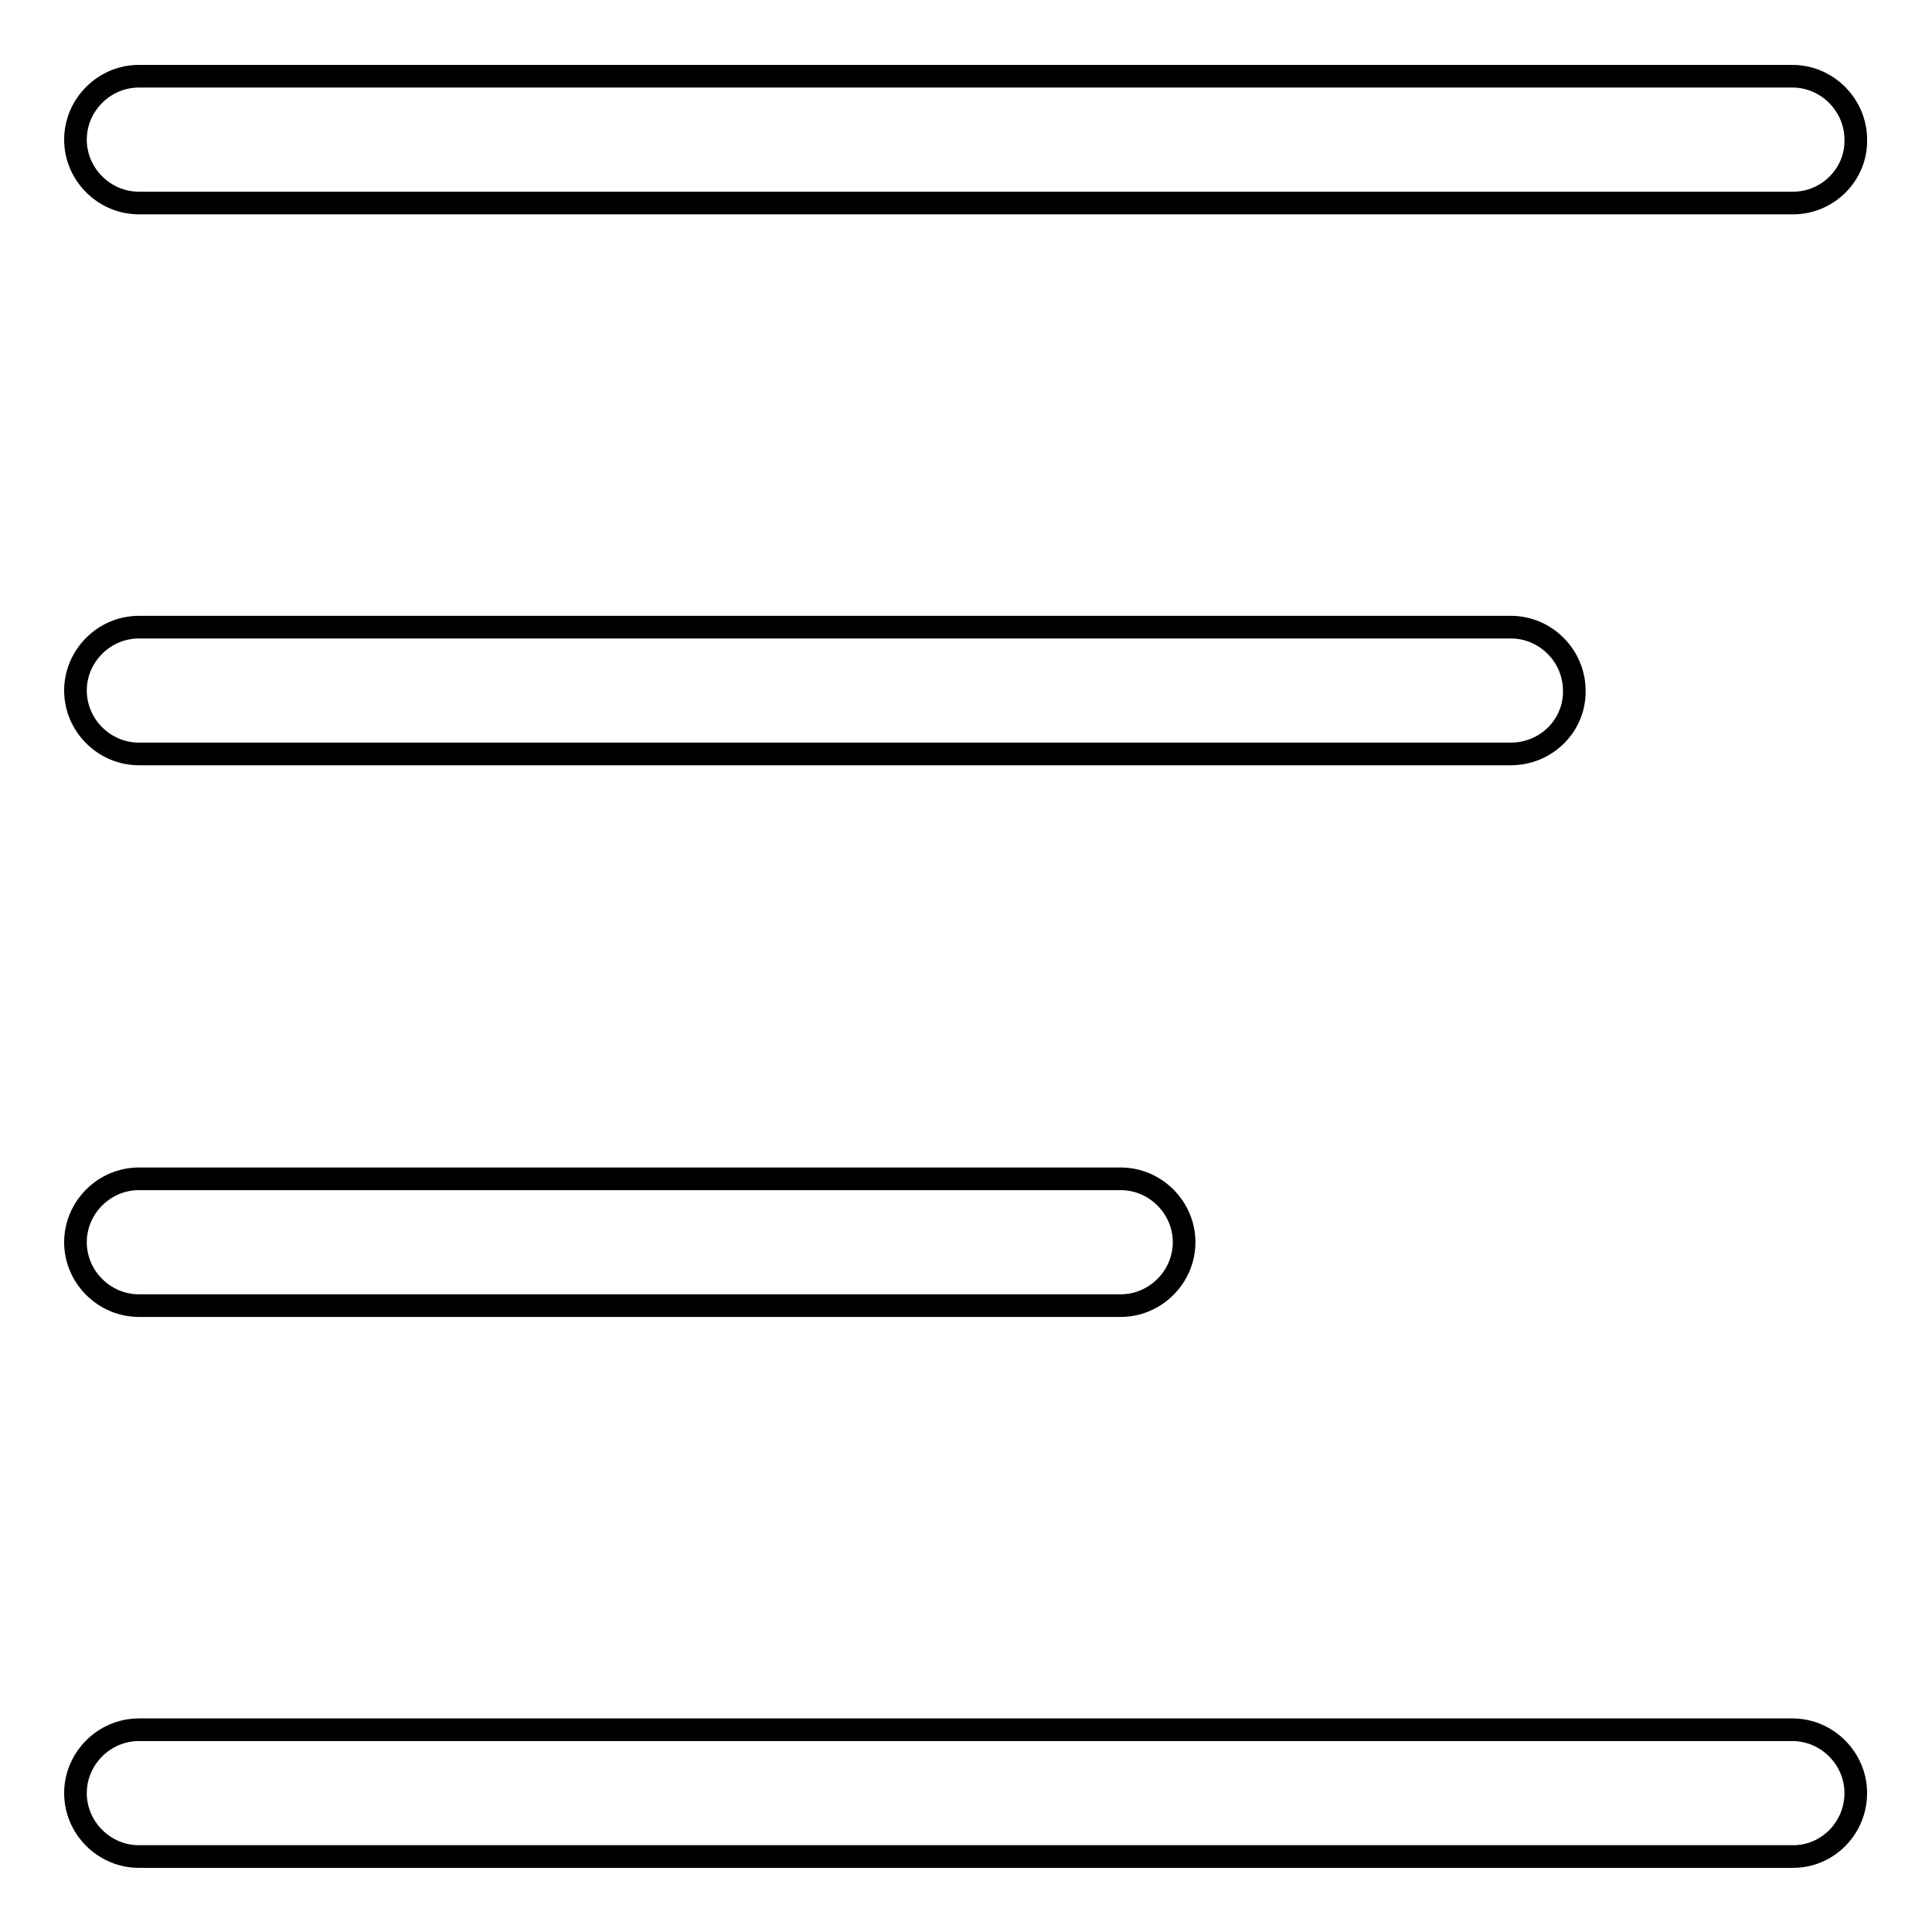
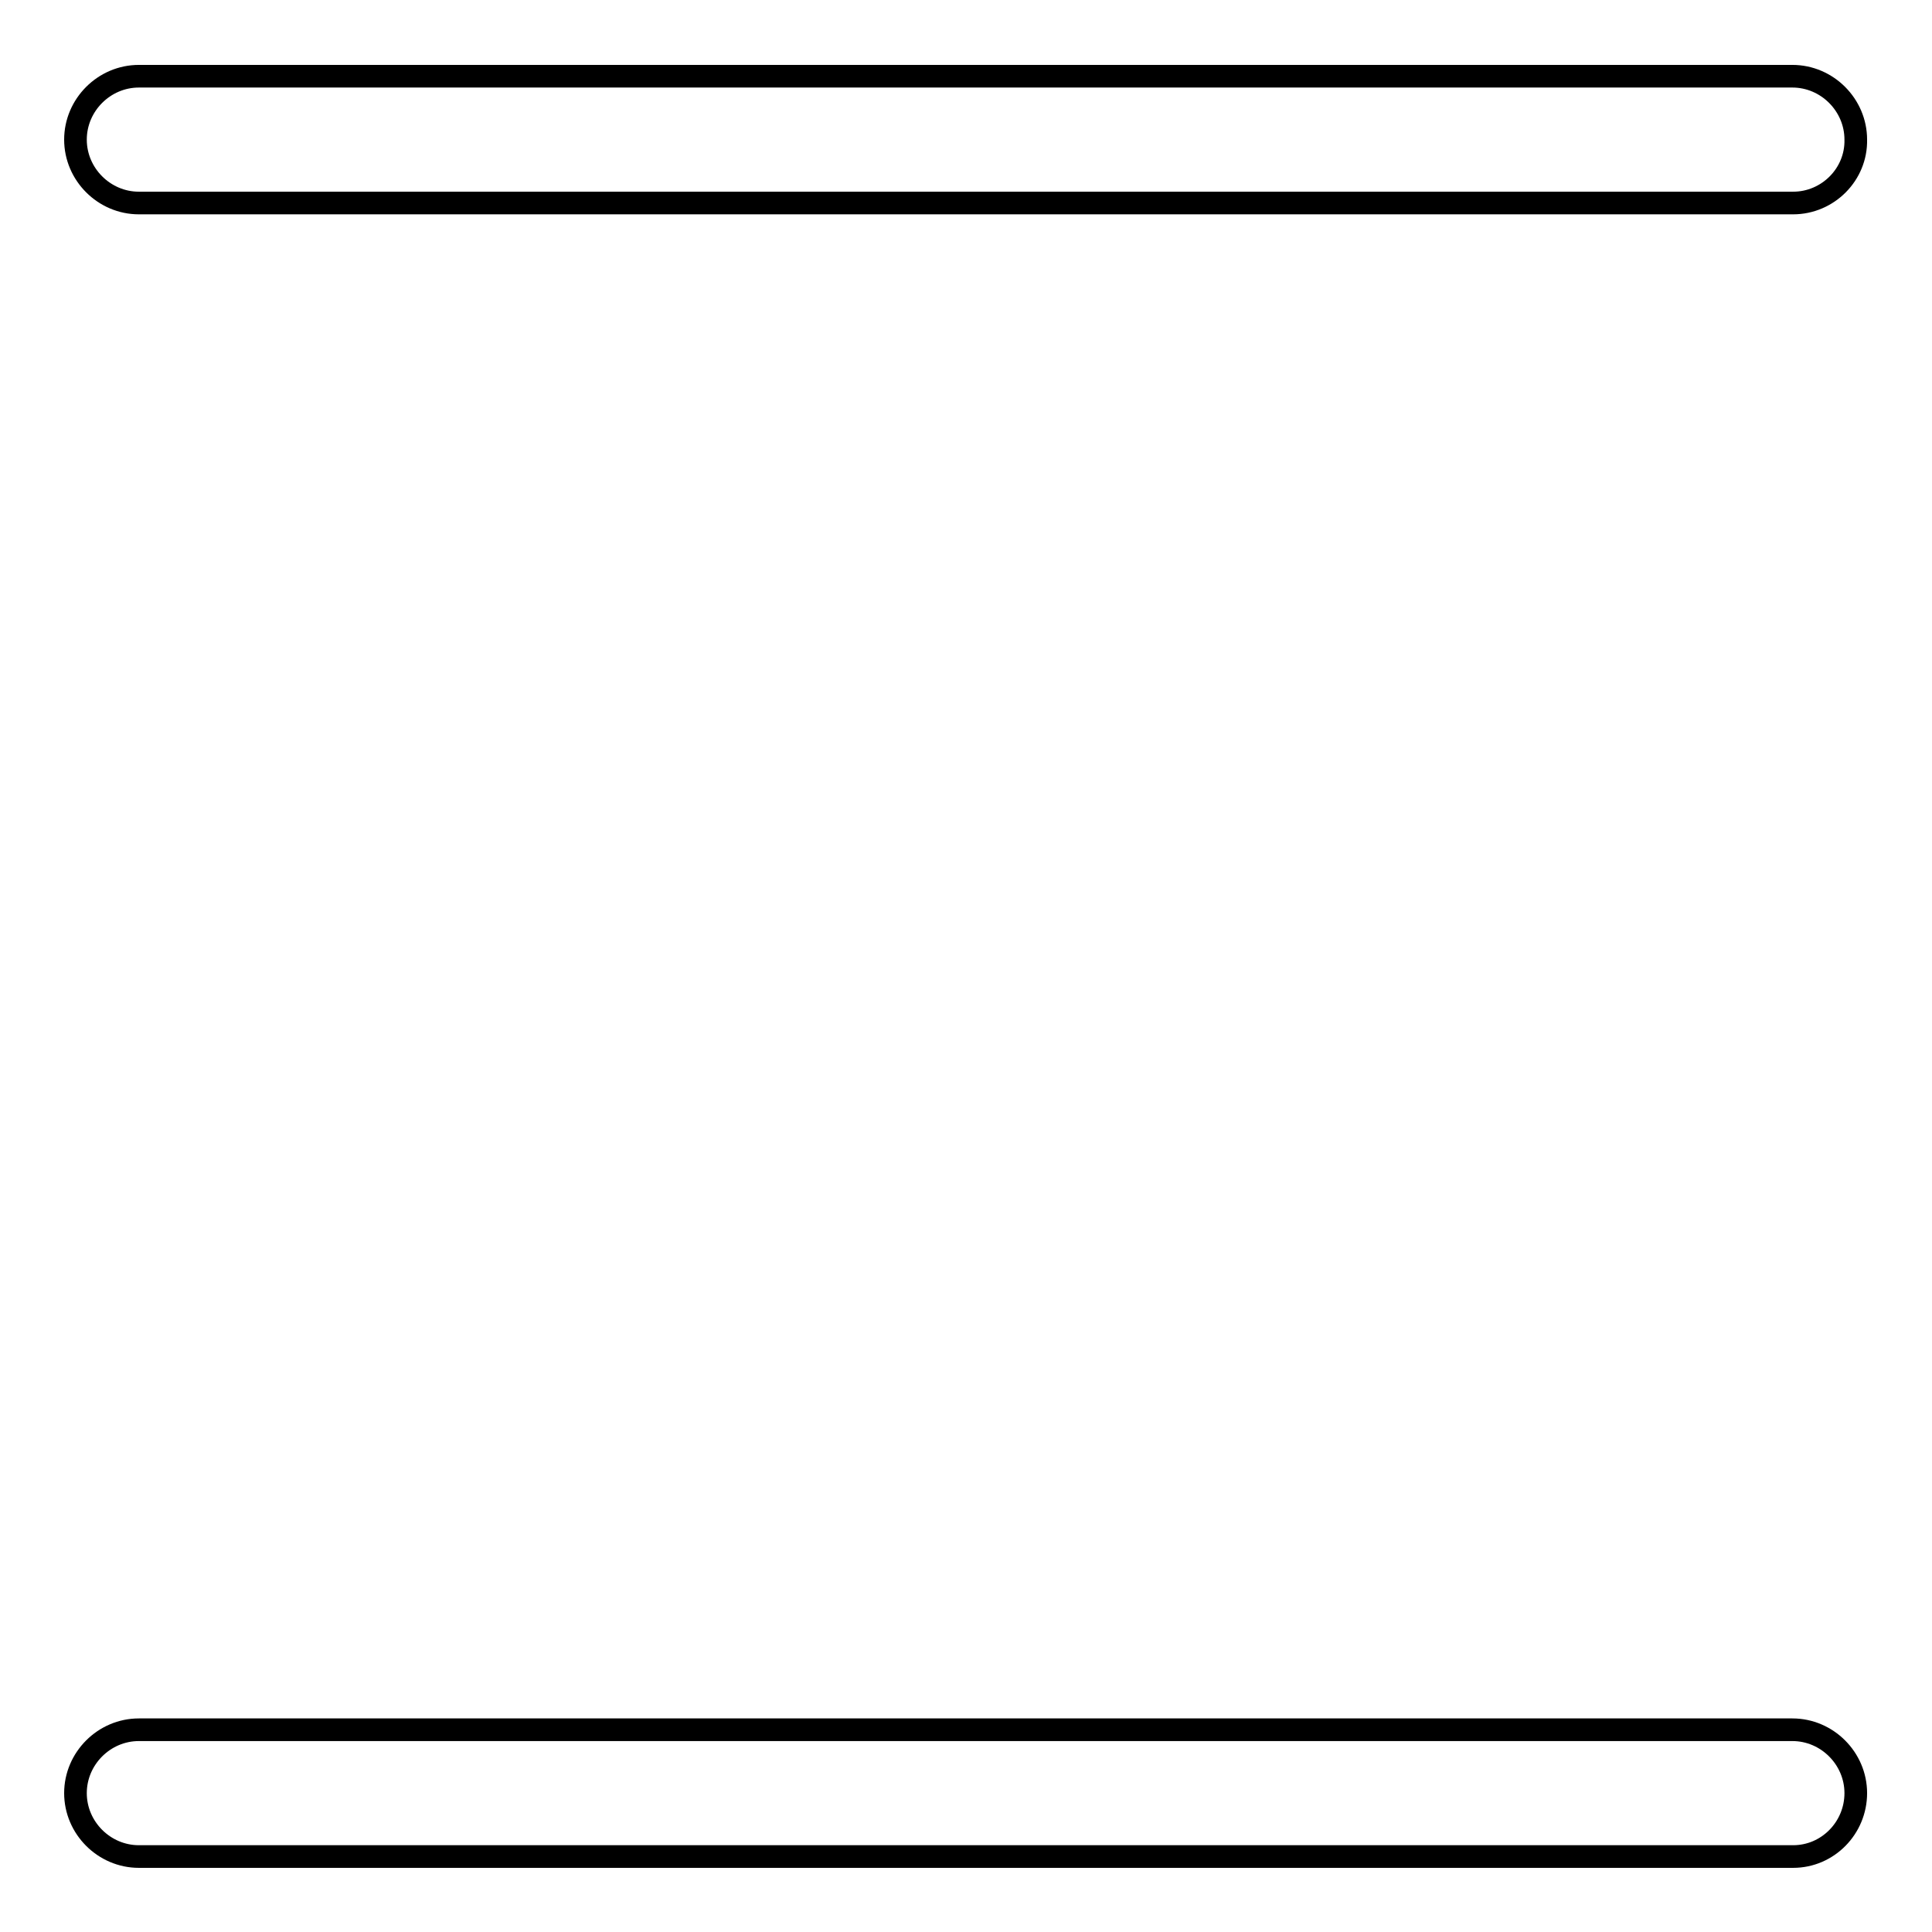
<svg xmlns="http://www.w3.org/2000/svg" version="1.1" x="0px" y="0px" viewBox="0 0 256 256" enable-background="new 0 0 256 256" xml:space="preserve">
  <g>
    <g>
-       <path stroke-width="3" fill-opacity="0" stroke="#000000" d="M237.6,26.9H18.4c-4.6,0-8.4-3.8-8.4-8.4c0-4.6,3.8-8.4,8.4-8.4h219.1c4.6,0,8.4,3.8,8.4,8.4C246,23.1,242.2,26.9,237.6,26.9z" />
-       <path stroke-width="3" fill-opacity="0" stroke="#000000" d="M148.5,173H18.4c-4.6,0-8.4-3.8-8.4-8.4s3.8-8.4,8.4-8.4h130.1c4.6,0,8.4,3.8,8.4,8.4S153.1,173,148.5,173z" />
+       <path stroke-width="3" fill-opacity="0" stroke="#000000" d="M237.6,26.9H18.4c-4.6,0-8.4-3.8-8.4-8.4c0-4.6,3.8-8.4,8.4-8.4h219.1c4.6,0,8.4,3.8,8.4,8.4C246,23.1,242.2,26.9,237.6,26.9" />
      <path stroke-width="3" fill-opacity="0" stroke="#000000" d="M237.6,246H18.4c-4.6,0-8.4-3.8-8.4-8.4s3.8-8.4,8.4-8.4h219.1c4.6,0,8.4,3.8,8.4,8.4S242.2,246,237.6,246z" />
-       <path stroke-width="3" fill-opacity="0" stroke="#000000" d="M200.2,99.9H18.4c-4.6,0-8.4-3.8-8.4-8.4c0-4.6,3.8-8.4,8.4-8.4h181.8c4.6,0,8.4,3.8,8.4,8.4C208.7,96.1,204.9,99.9,200.2,99.9z" />
    </g>
  </g>
</svg>